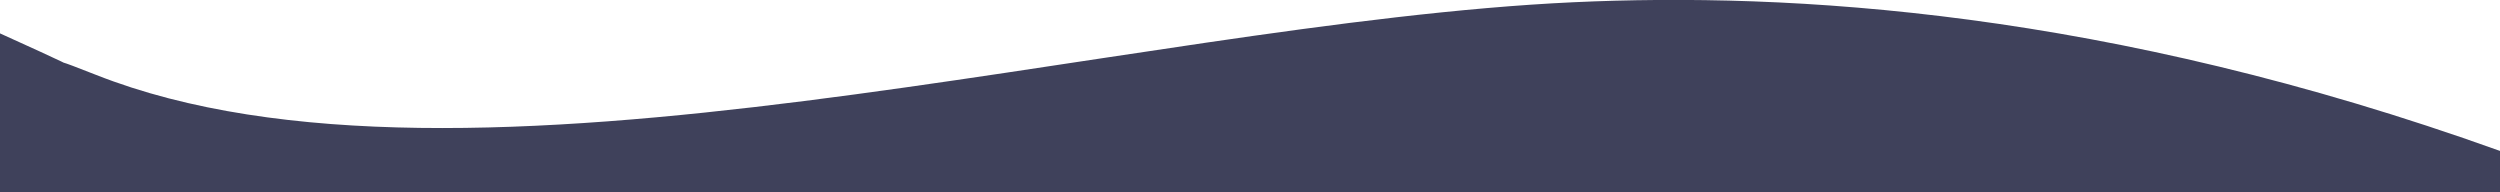
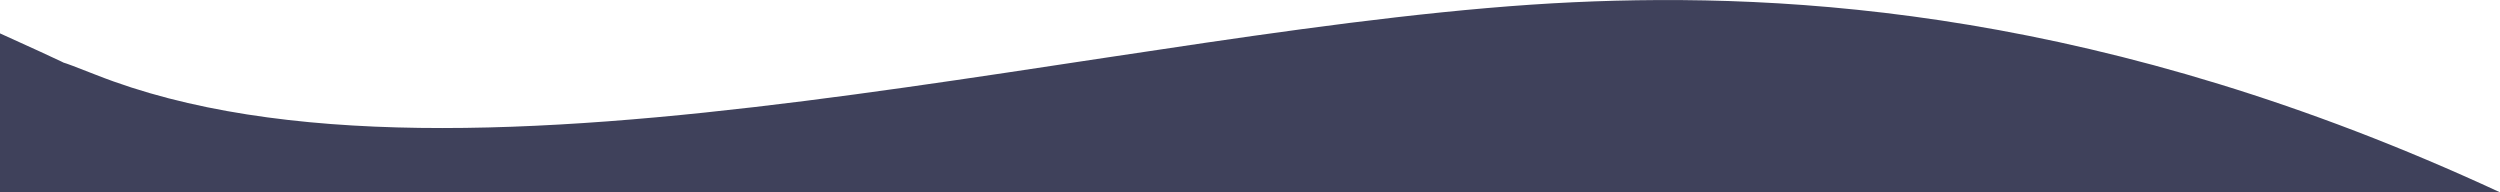
<svg xmlns="http://www.w3.org/2000/svg" id="Layer_1" data-name="Layer 1" viewBox="0 0 325 25" preserveAspectRatio="none">
  <defs>
    <style>.cls-1{fill:#3f415b;}</style>
  </defs>
-   <path class="cls-1" d="M325,60V54.62C273.71,36.22,232.49,34,204.57,35.29,146.12,38,60.47,63.66,12.5,44.74,1.21,40.28,17.94,47.45,0,39.34V60" transform="translate(0 -35)" />
+   <path class="cls-1" d="M325,60C273.71,36.22,232.49,34,204.57,35.29,146.12,38,60.47,63.66,12.5,44.74,1.21,40.28,17.94,47.45,0,39.34V60" transform="translate(0 -35)" />
</svg>